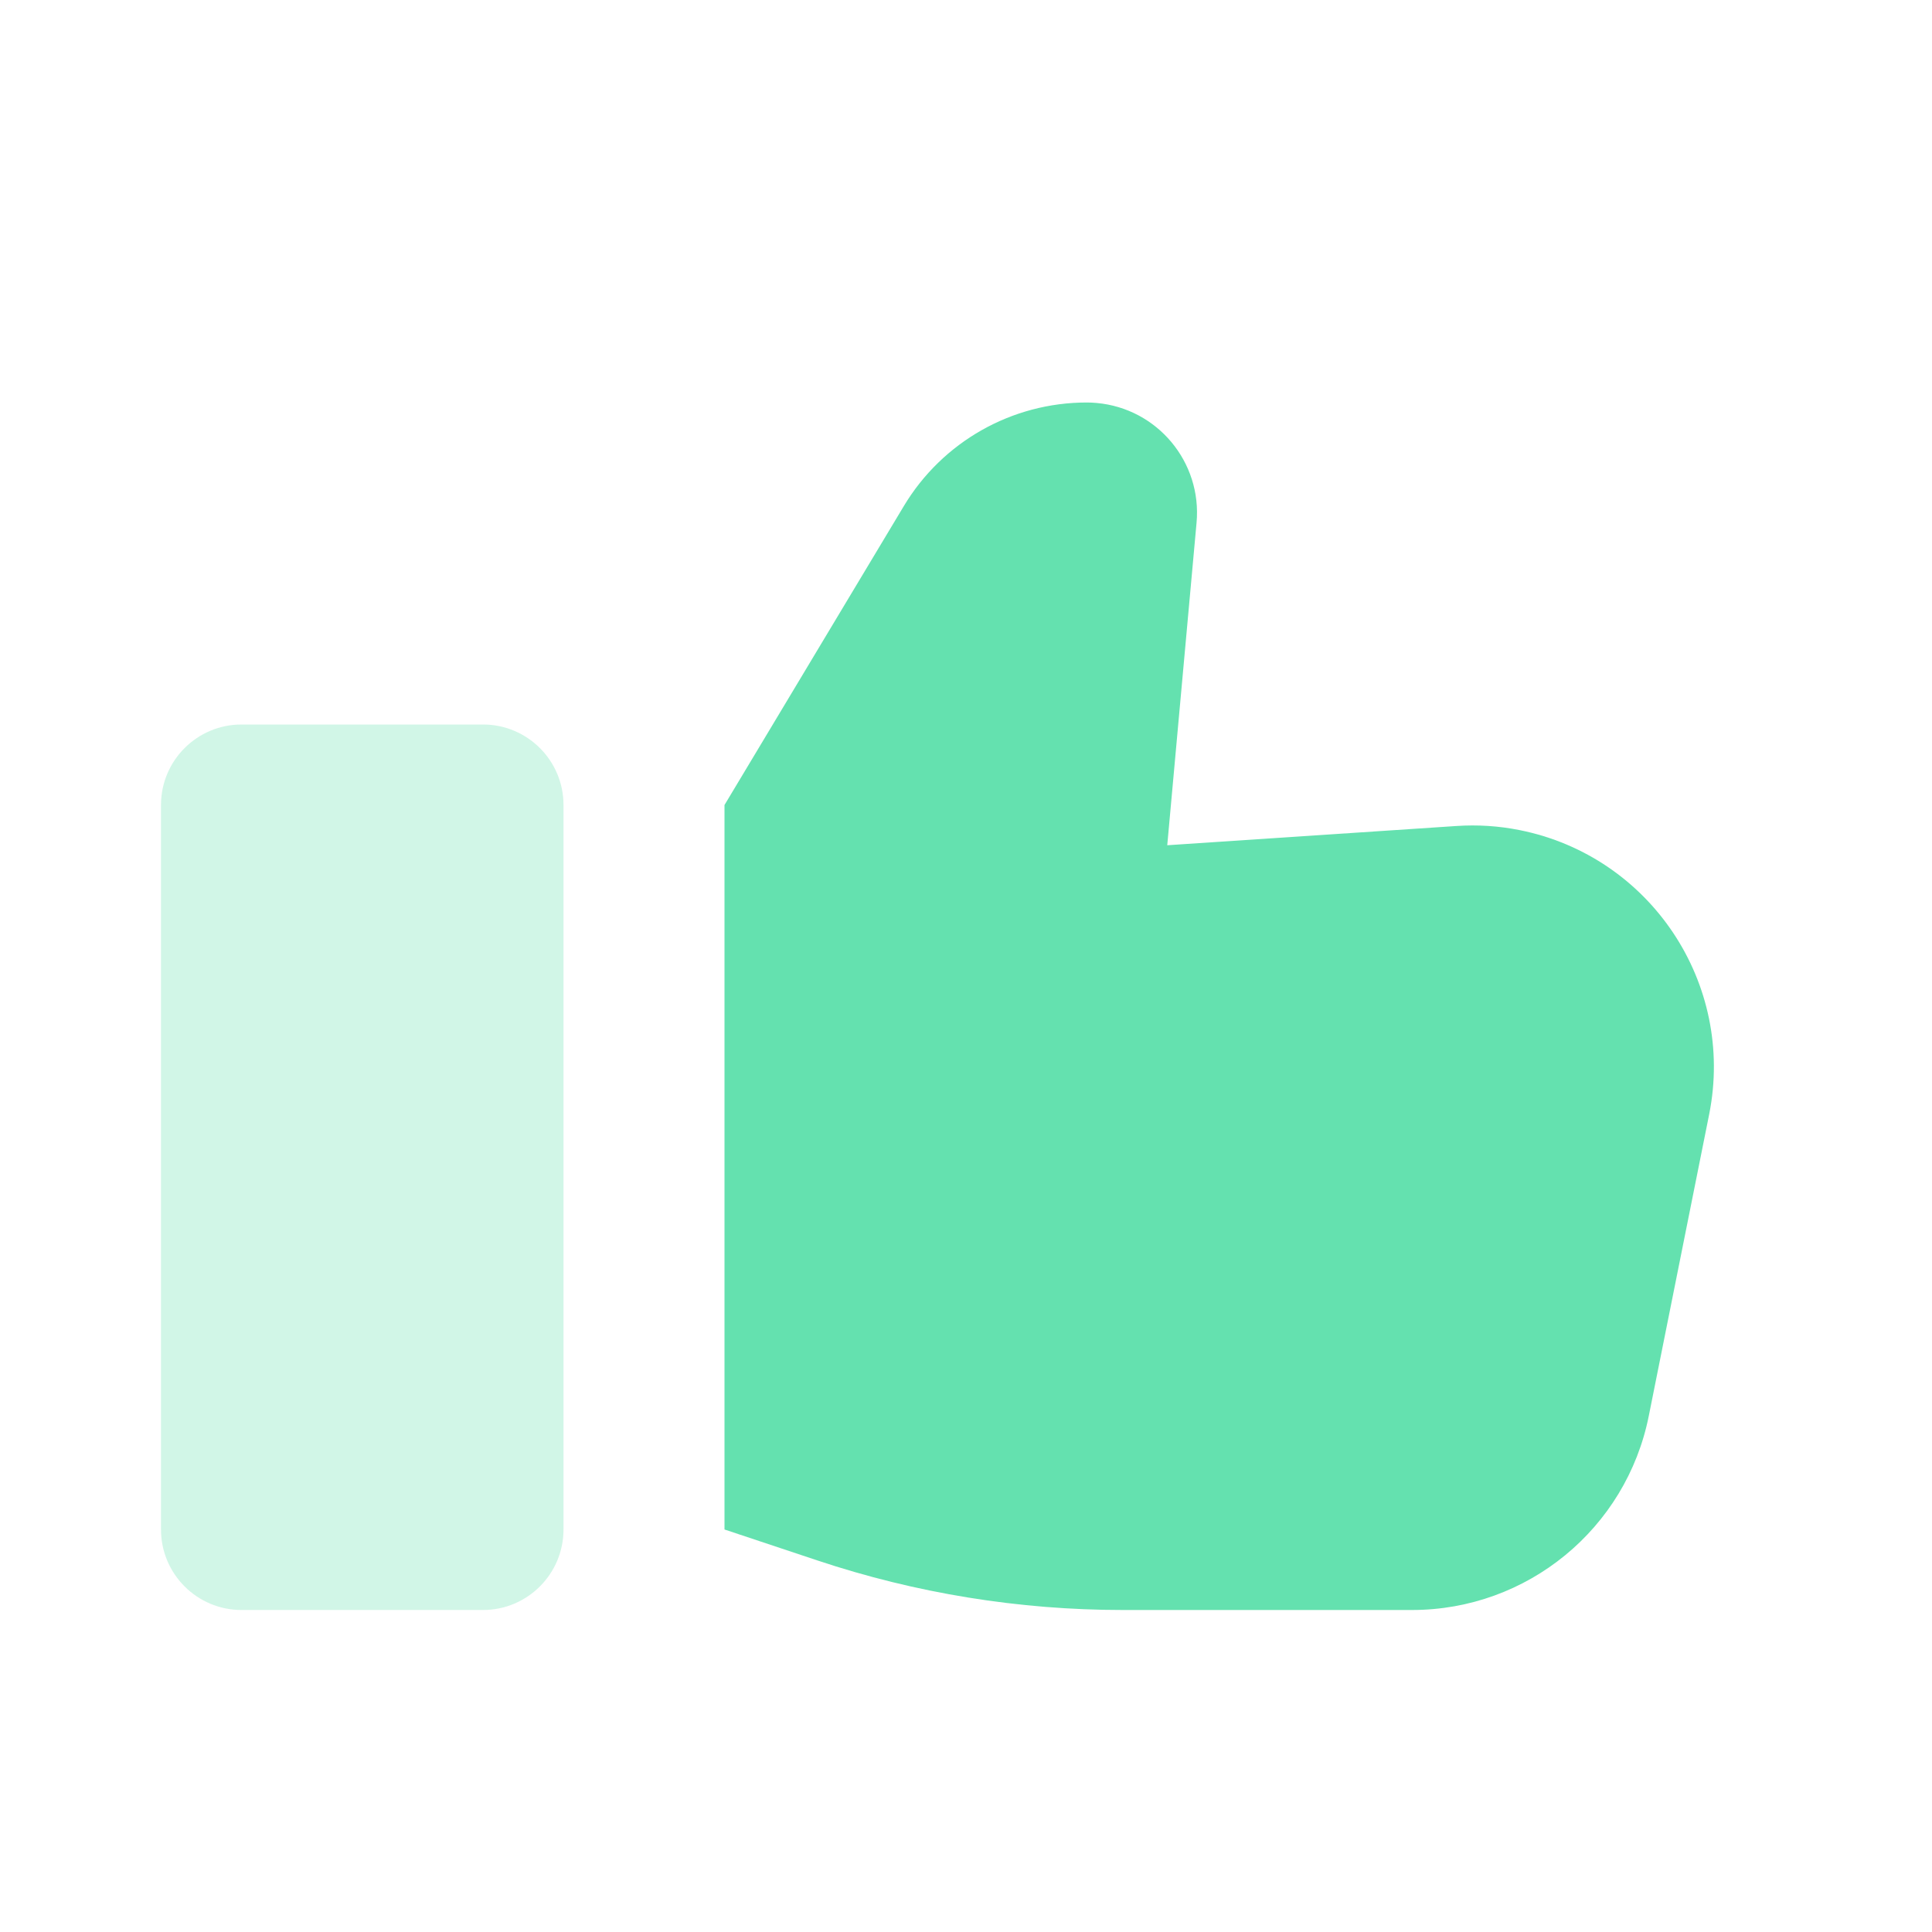
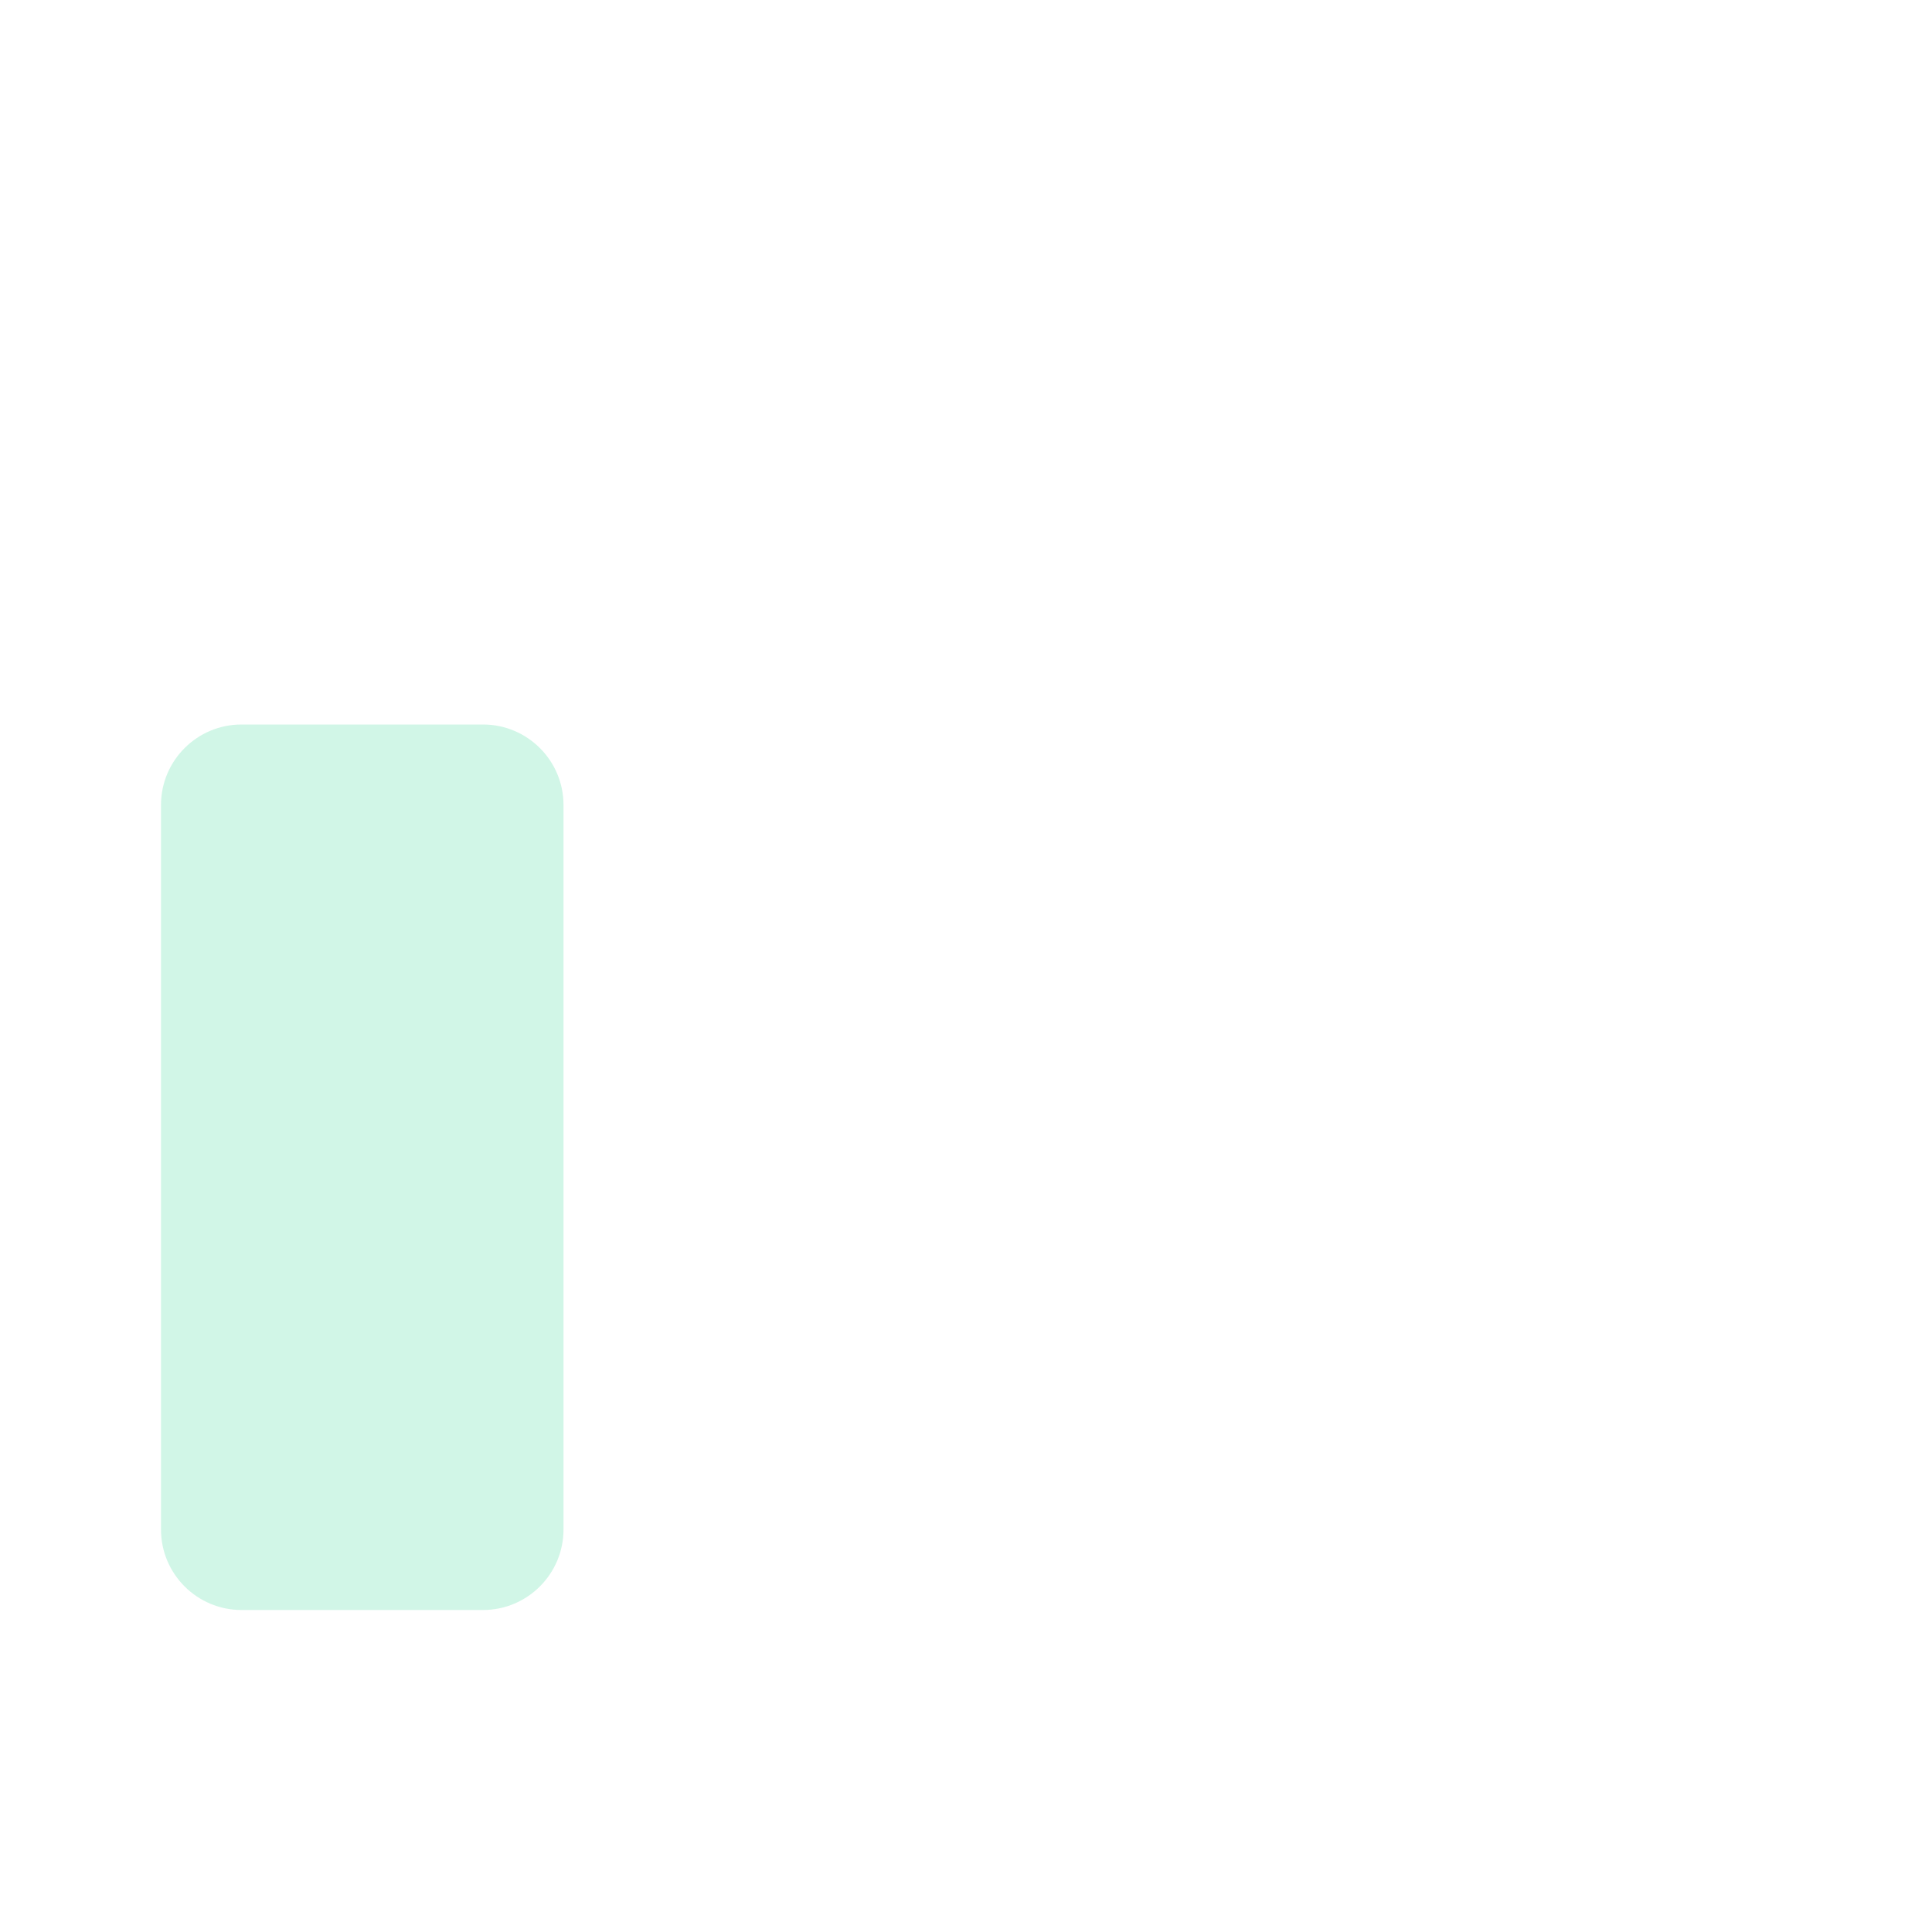
<svg xmlns="http://www.w3.org/2000/svg" width="24" height="24" viewBox="0 0 24 24" fill="none">
-   <path fill-rule="evenodd" clip-rule="evenodd" d="M9 10V19L10.153 19.384C11.376 19.792 12.658 20 13.947 20H17.541C18.971 20 20.202 18.991 20.482 17.588L21.232 13.842C21.556 12.218 20.503 10.637 18.878 10.312C18.619 10.26 18.354 10.243 18.09 10.261L14.5 10.5L14.864 6.494C14.933 5.74 14.377 5.074 13.624 5.006C13.583 5.002 13.541 5 13.5 5C12.569 5 11.707 5.488 11.228 6.286L9 10Z" fill="#64E1AF" />
  <path opacity="0.3" d="M6 9H3C2.448 9 2 9.448 2 10V19C2 19.552 2.448 20 3 20H6C6.552 20 7 19.552 7 19V10C7 9.448 6.552 9 6 9Z" fill="#64E1AF" />
</svg>